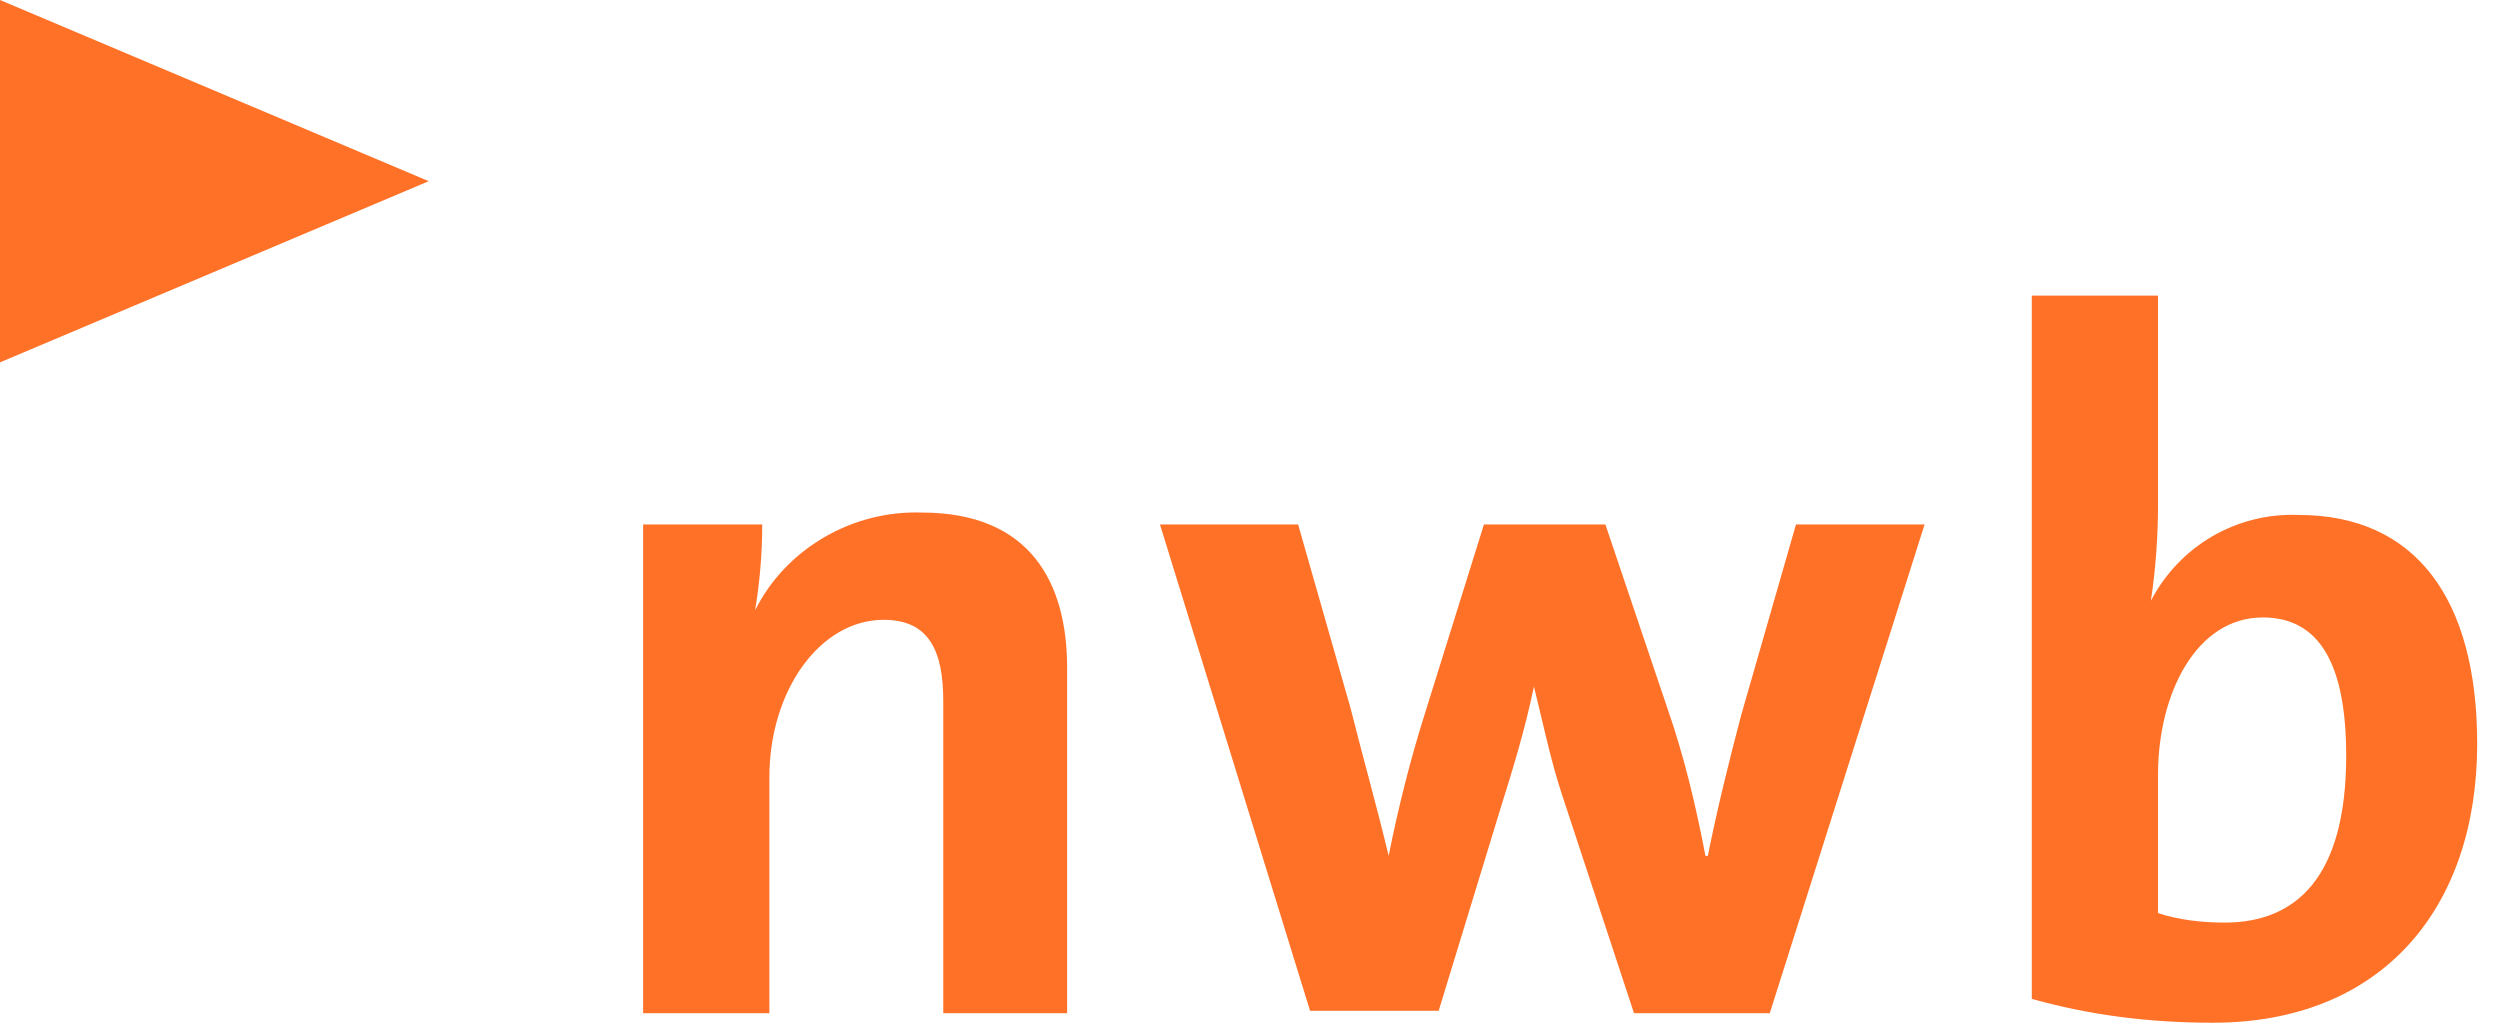
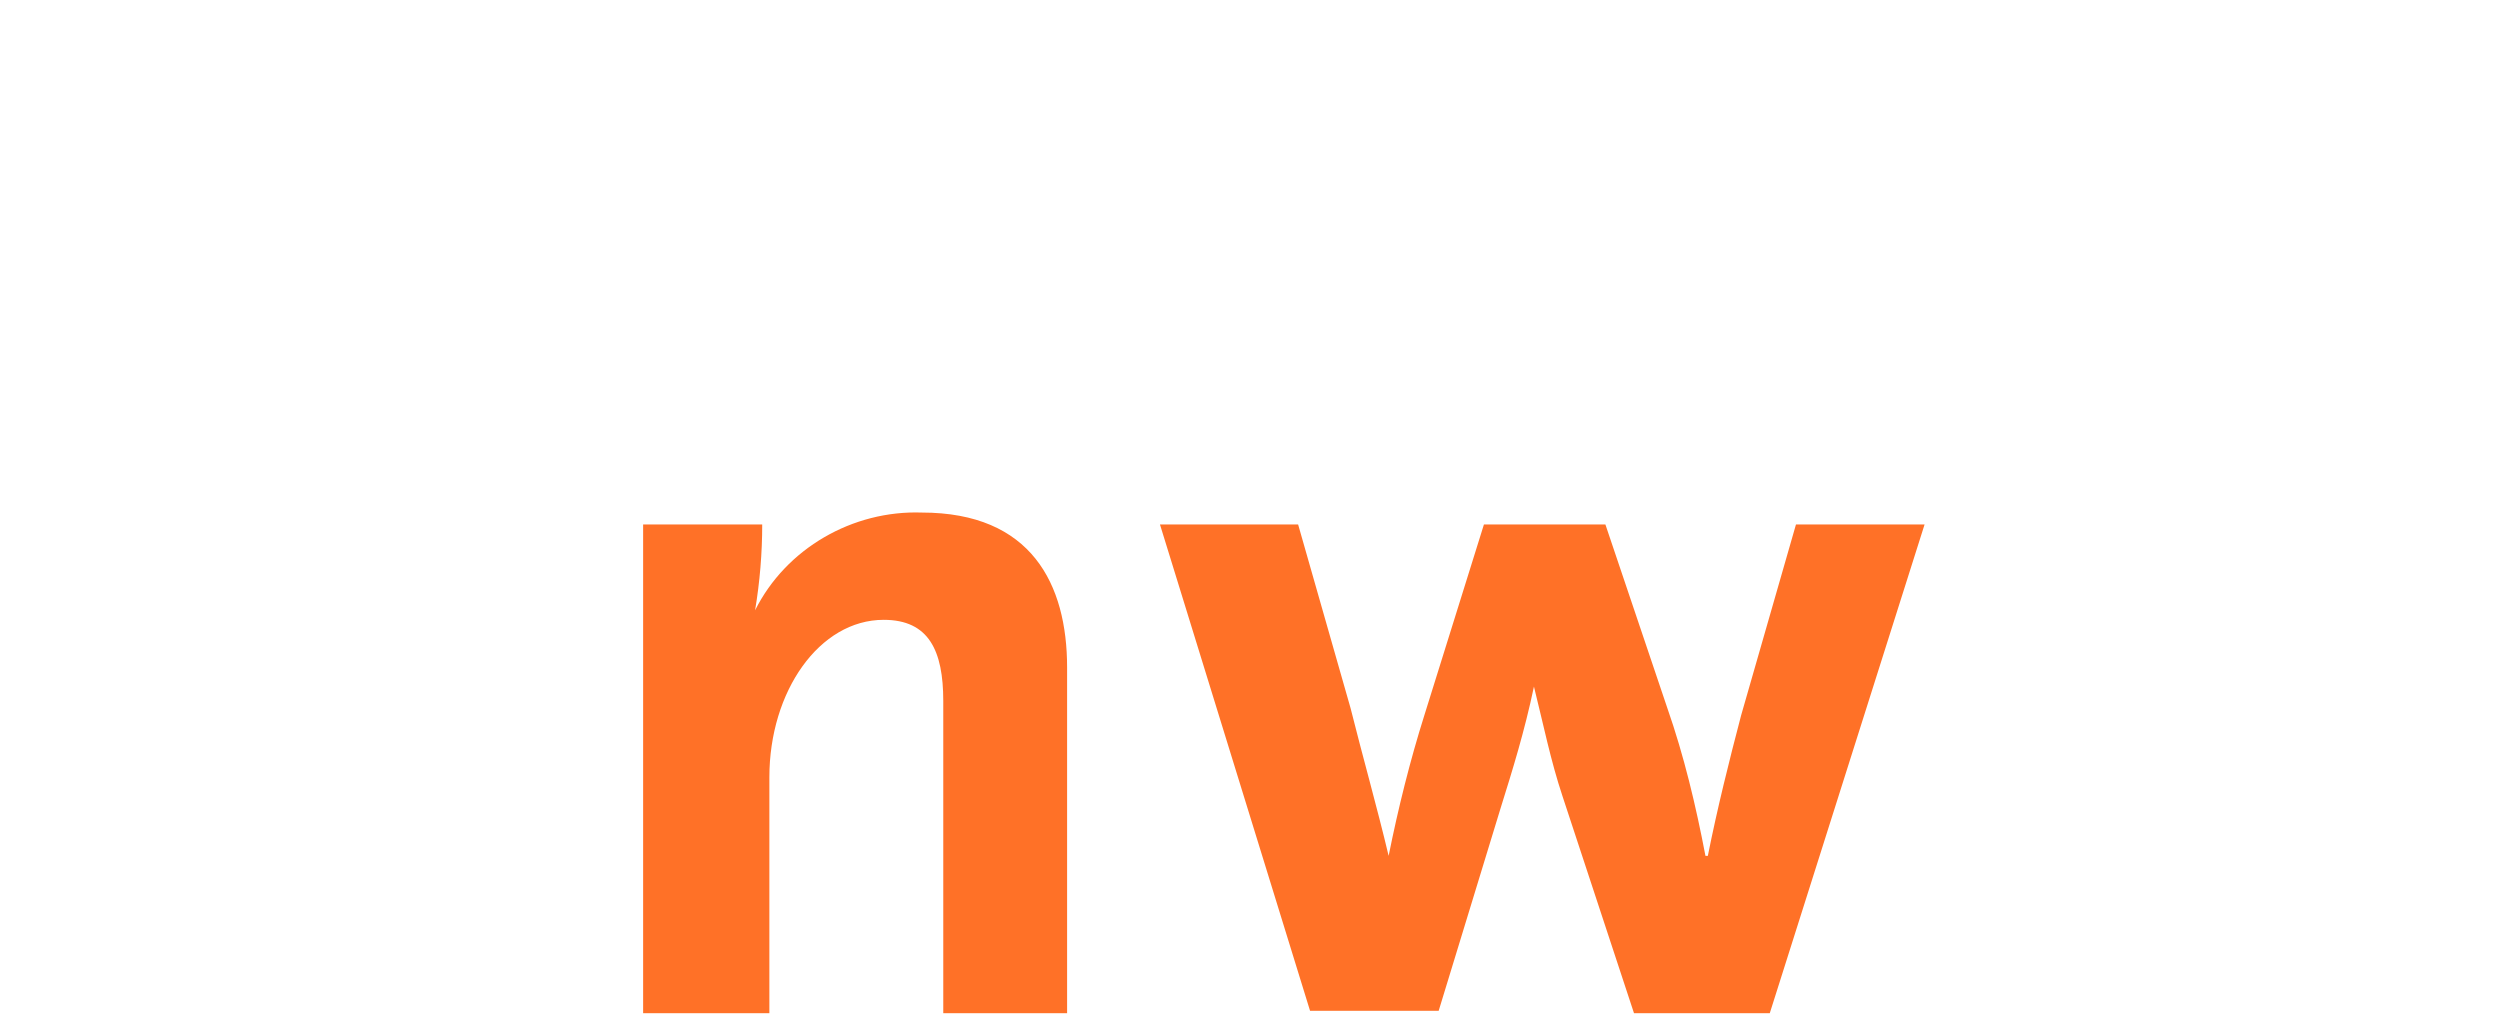
<svg xmlns="http://www.w3.org/2000/svg" width="88" height="36" viewBox="0 0 88 36" fill="none">
  <path d="M32.448 18.042C30.016 17.958 27.669 19.301 26.579 21.483C26.747 20.476 26.83 19.469 26.83 18.462H22.638V35.665H27.082V27.357C27.082 24.336 28.843 21.818 31.106 21.818C32.699 21.818 33.203 22.909 33.203 24.672V35.665H37.562V23.497C37.562 20.56 36.305 18.042 32.448 18.042Z" fill="#ff7127" />
  <path d="M61.289 25.175C60.87 26.77 60.451 28.448 60.116 30.126H60.032C59.696 28.364 59.277 26.602 58.69 24.924L56.51 18.462H52.234L50.138 25.175C49.635 26.77 49.216 28.448 48.88 30.126C48.461 28.364 47.958 26.602 47.539 24.924L45.694 18.462H40.831L46.114 35.581H50.641L52.821 28.448C53.24 27.105 53.66 25.763 53.995 24.168C54.33 25.511 54.582 26.77 55.001 28.029L57.517 35.665H62.296L67.745 18.462H63.218L61.289 25.175Z" fill="#ff7127" />
-   <path d="M80.909 18.126C78.729 18.042 76.717 19.217 75.711 21.147C75.878 20.056 75.962 18.881 75.962 17.79V10.405H71.519V35.161C73.615 35.748 75.711 36 77.891 36C83.844 36 87.197 31.972 87.197 26.182C87.197 21.063 85.017 18.126 80.909 18.126ZM78.31 32.475C77.555 32.475 76.717 32.392 75.962 32.14V27.273C75.962 24.419 77.304 21.734 79.651 21.734C81.664 21.734 82.586 23.413 82.586 26.601C82.586 30.881 80.825 32.475 78.31 32.475Z" fill="#ff7127" />
-   <path d="M0 12.755L15.092 6.378L0 0V12.755Z" fill="#ff7127" />
</svg>